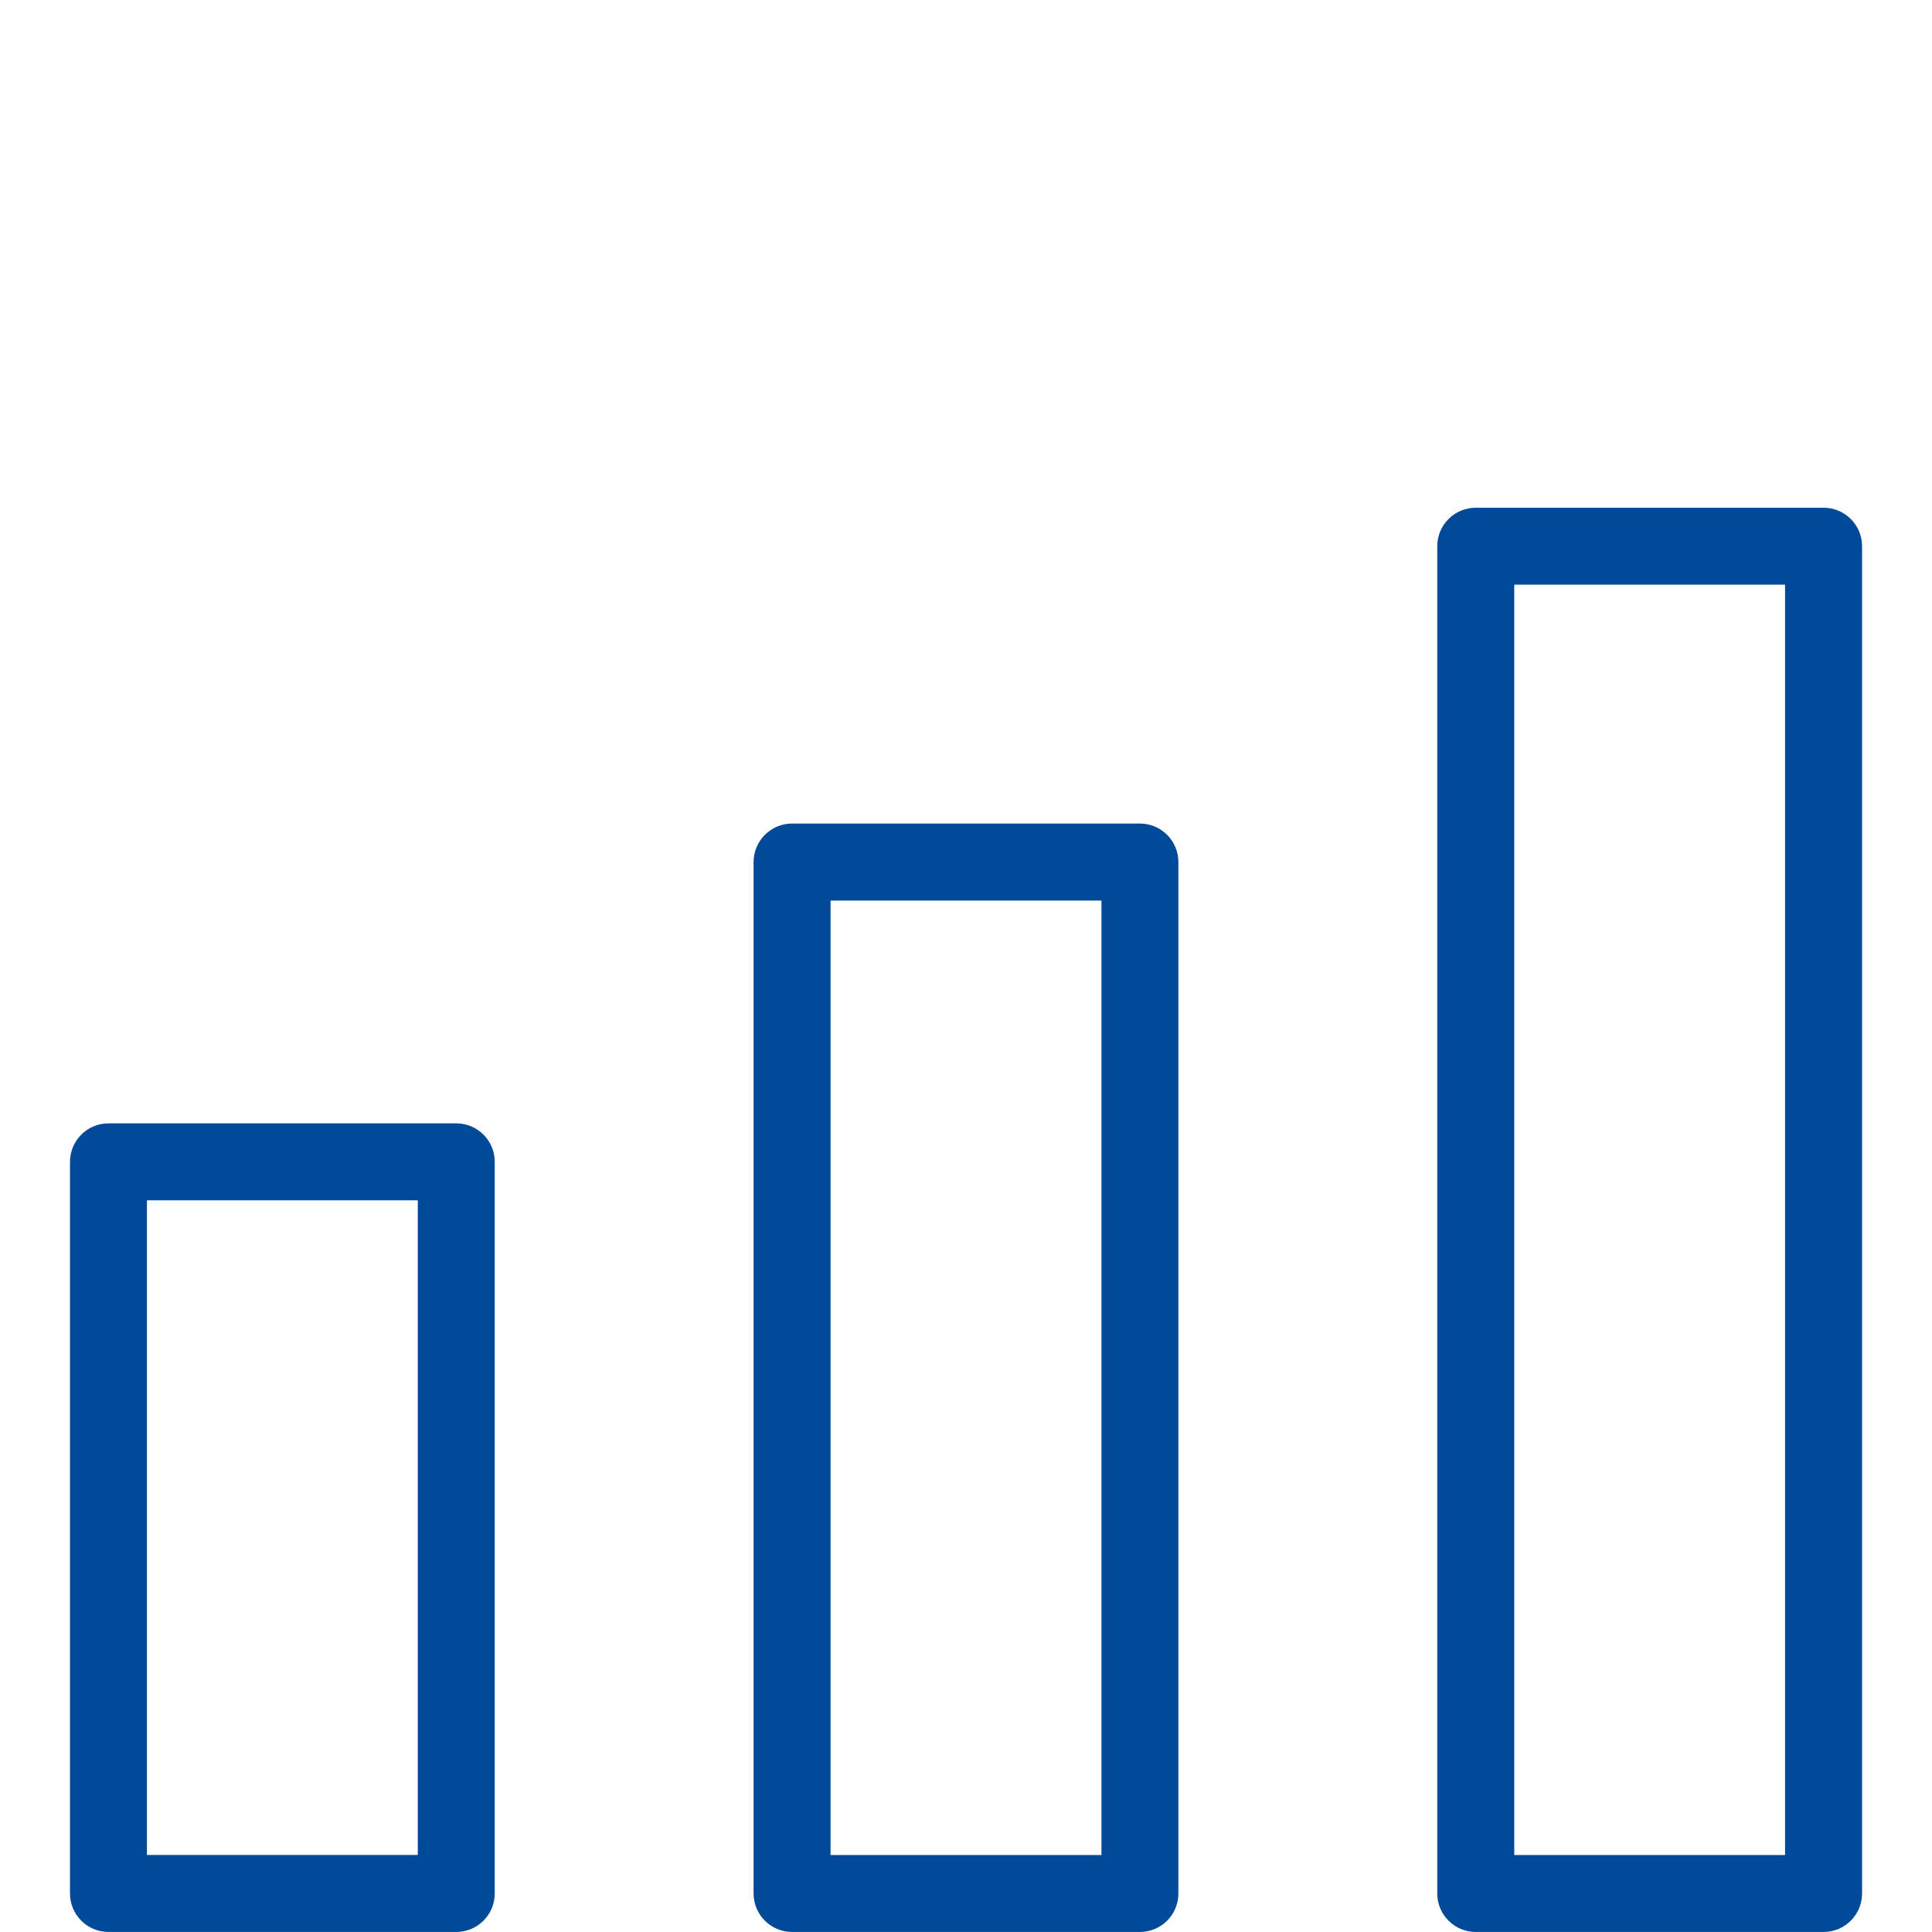
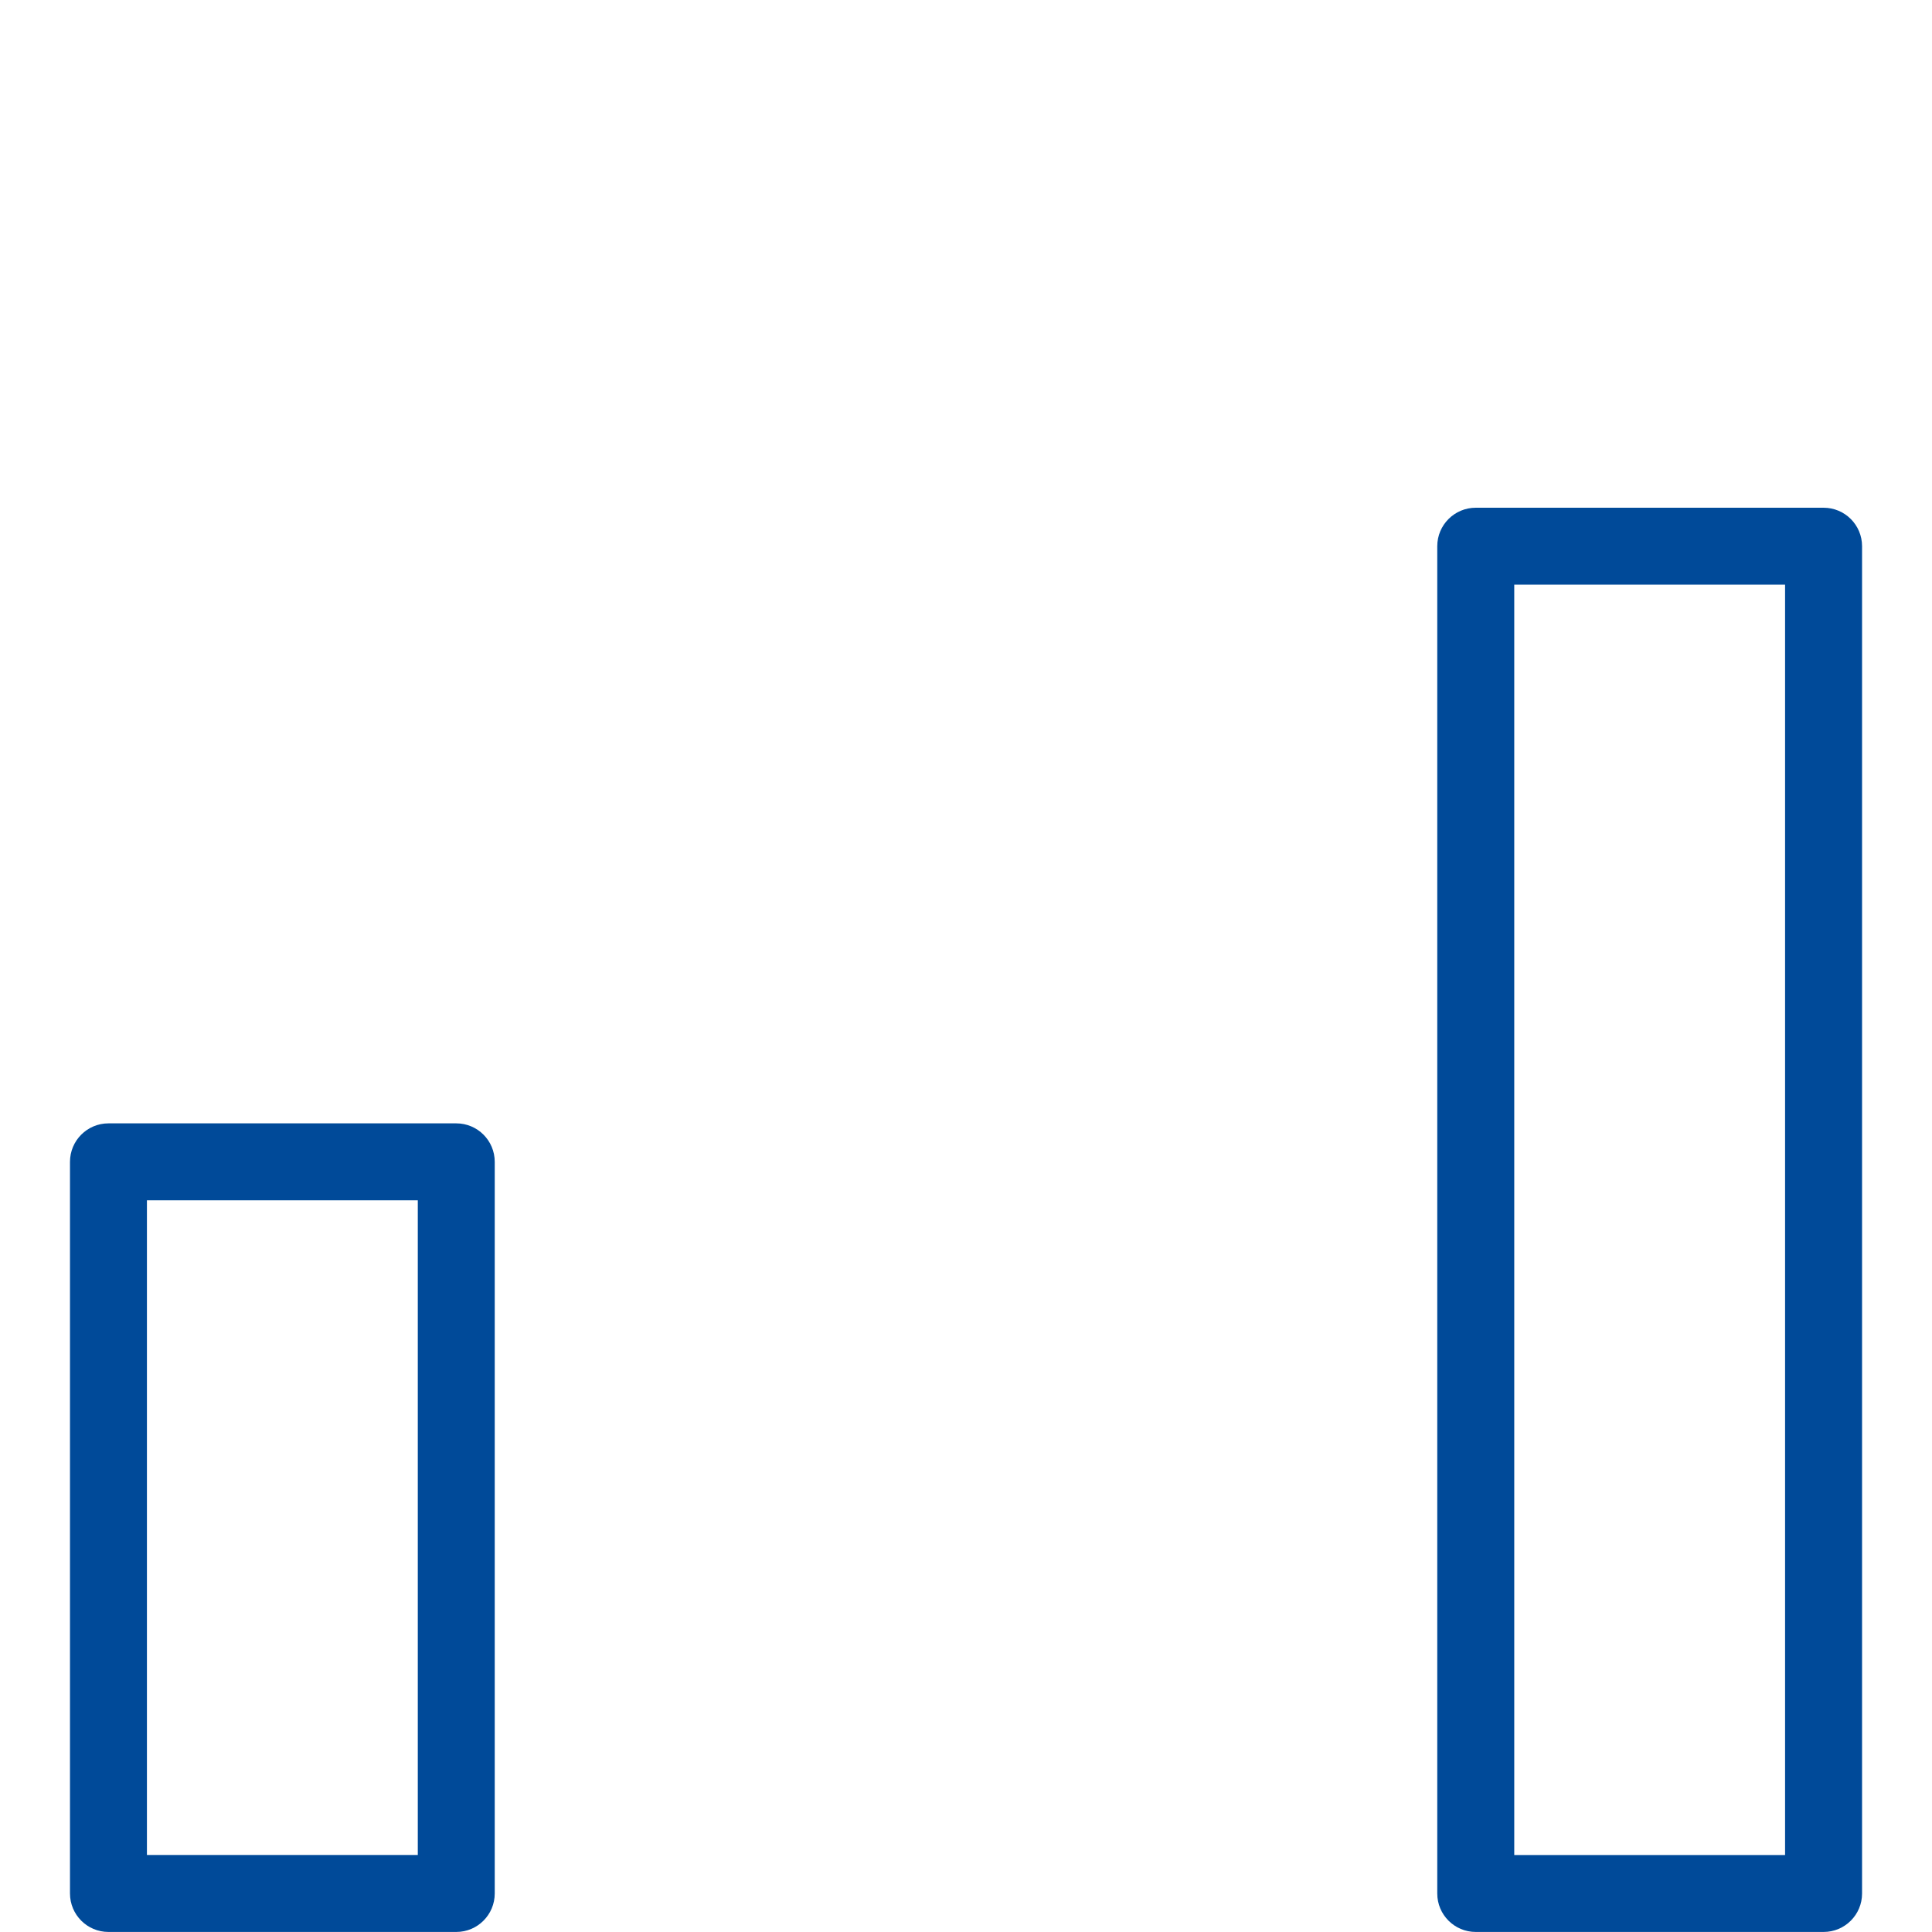
<svg xmlns="http://www.w3.org/2000/svg" width="40" height="40" viewBox="0 0 40 40" fill="none">
  <g clip-path="url(#clip0_2812_185237)">
    <path d="M9.447 23.258H2.246C1.805 23.258 1.449 23.615 1.449 24.055V39.202C1.449 39.642 1.805 39.999 2.246 39.999H9.447C9.887 39.999 10.243 39.642 10.243 39.202V24.055C10.243 23.615 9.887 23.258 9.447 23.258ZM8.65 38.405H3.042V24.851H8.65V38.405H8.65Z" fill="#004A99" />
    <path d="M37.755 10.512H30.554C30.114 10.512 29.757 10.868 29.757 11.309V39.203C29.757 39.643 30.114 39.999 30.554 39.999H37.755C38.195 39.999 38.552 39.643 38.552 39.203V11.309C38.552 10.868 38.195 10.512 37.755 10.512ZM36.958 38.406H31.351V12.105H36.958V38.406Z" fill="#004A99" />
-     <path d="M23.601 17.051H16.399C15.959 17.051 15.602 17.408 15.602 17.848V39.203C15.602 39.643 15.959 39.999 16.399 39.999H23.601C24.041 39.999 24.397 39.643 24.397 39.203V17.848C24.397 17.408 24.041 17.051 23.601 17.051ZM22.804 38.406H17.196V18.645H22.804V38.406Z" fill="#004A99" />
  </g>
  <defs>
    <clipPath id="clip0_2812_185237">
      <rect width="40" height="40" fill="white" />
    </clipPath>
  </defs>
</svg>